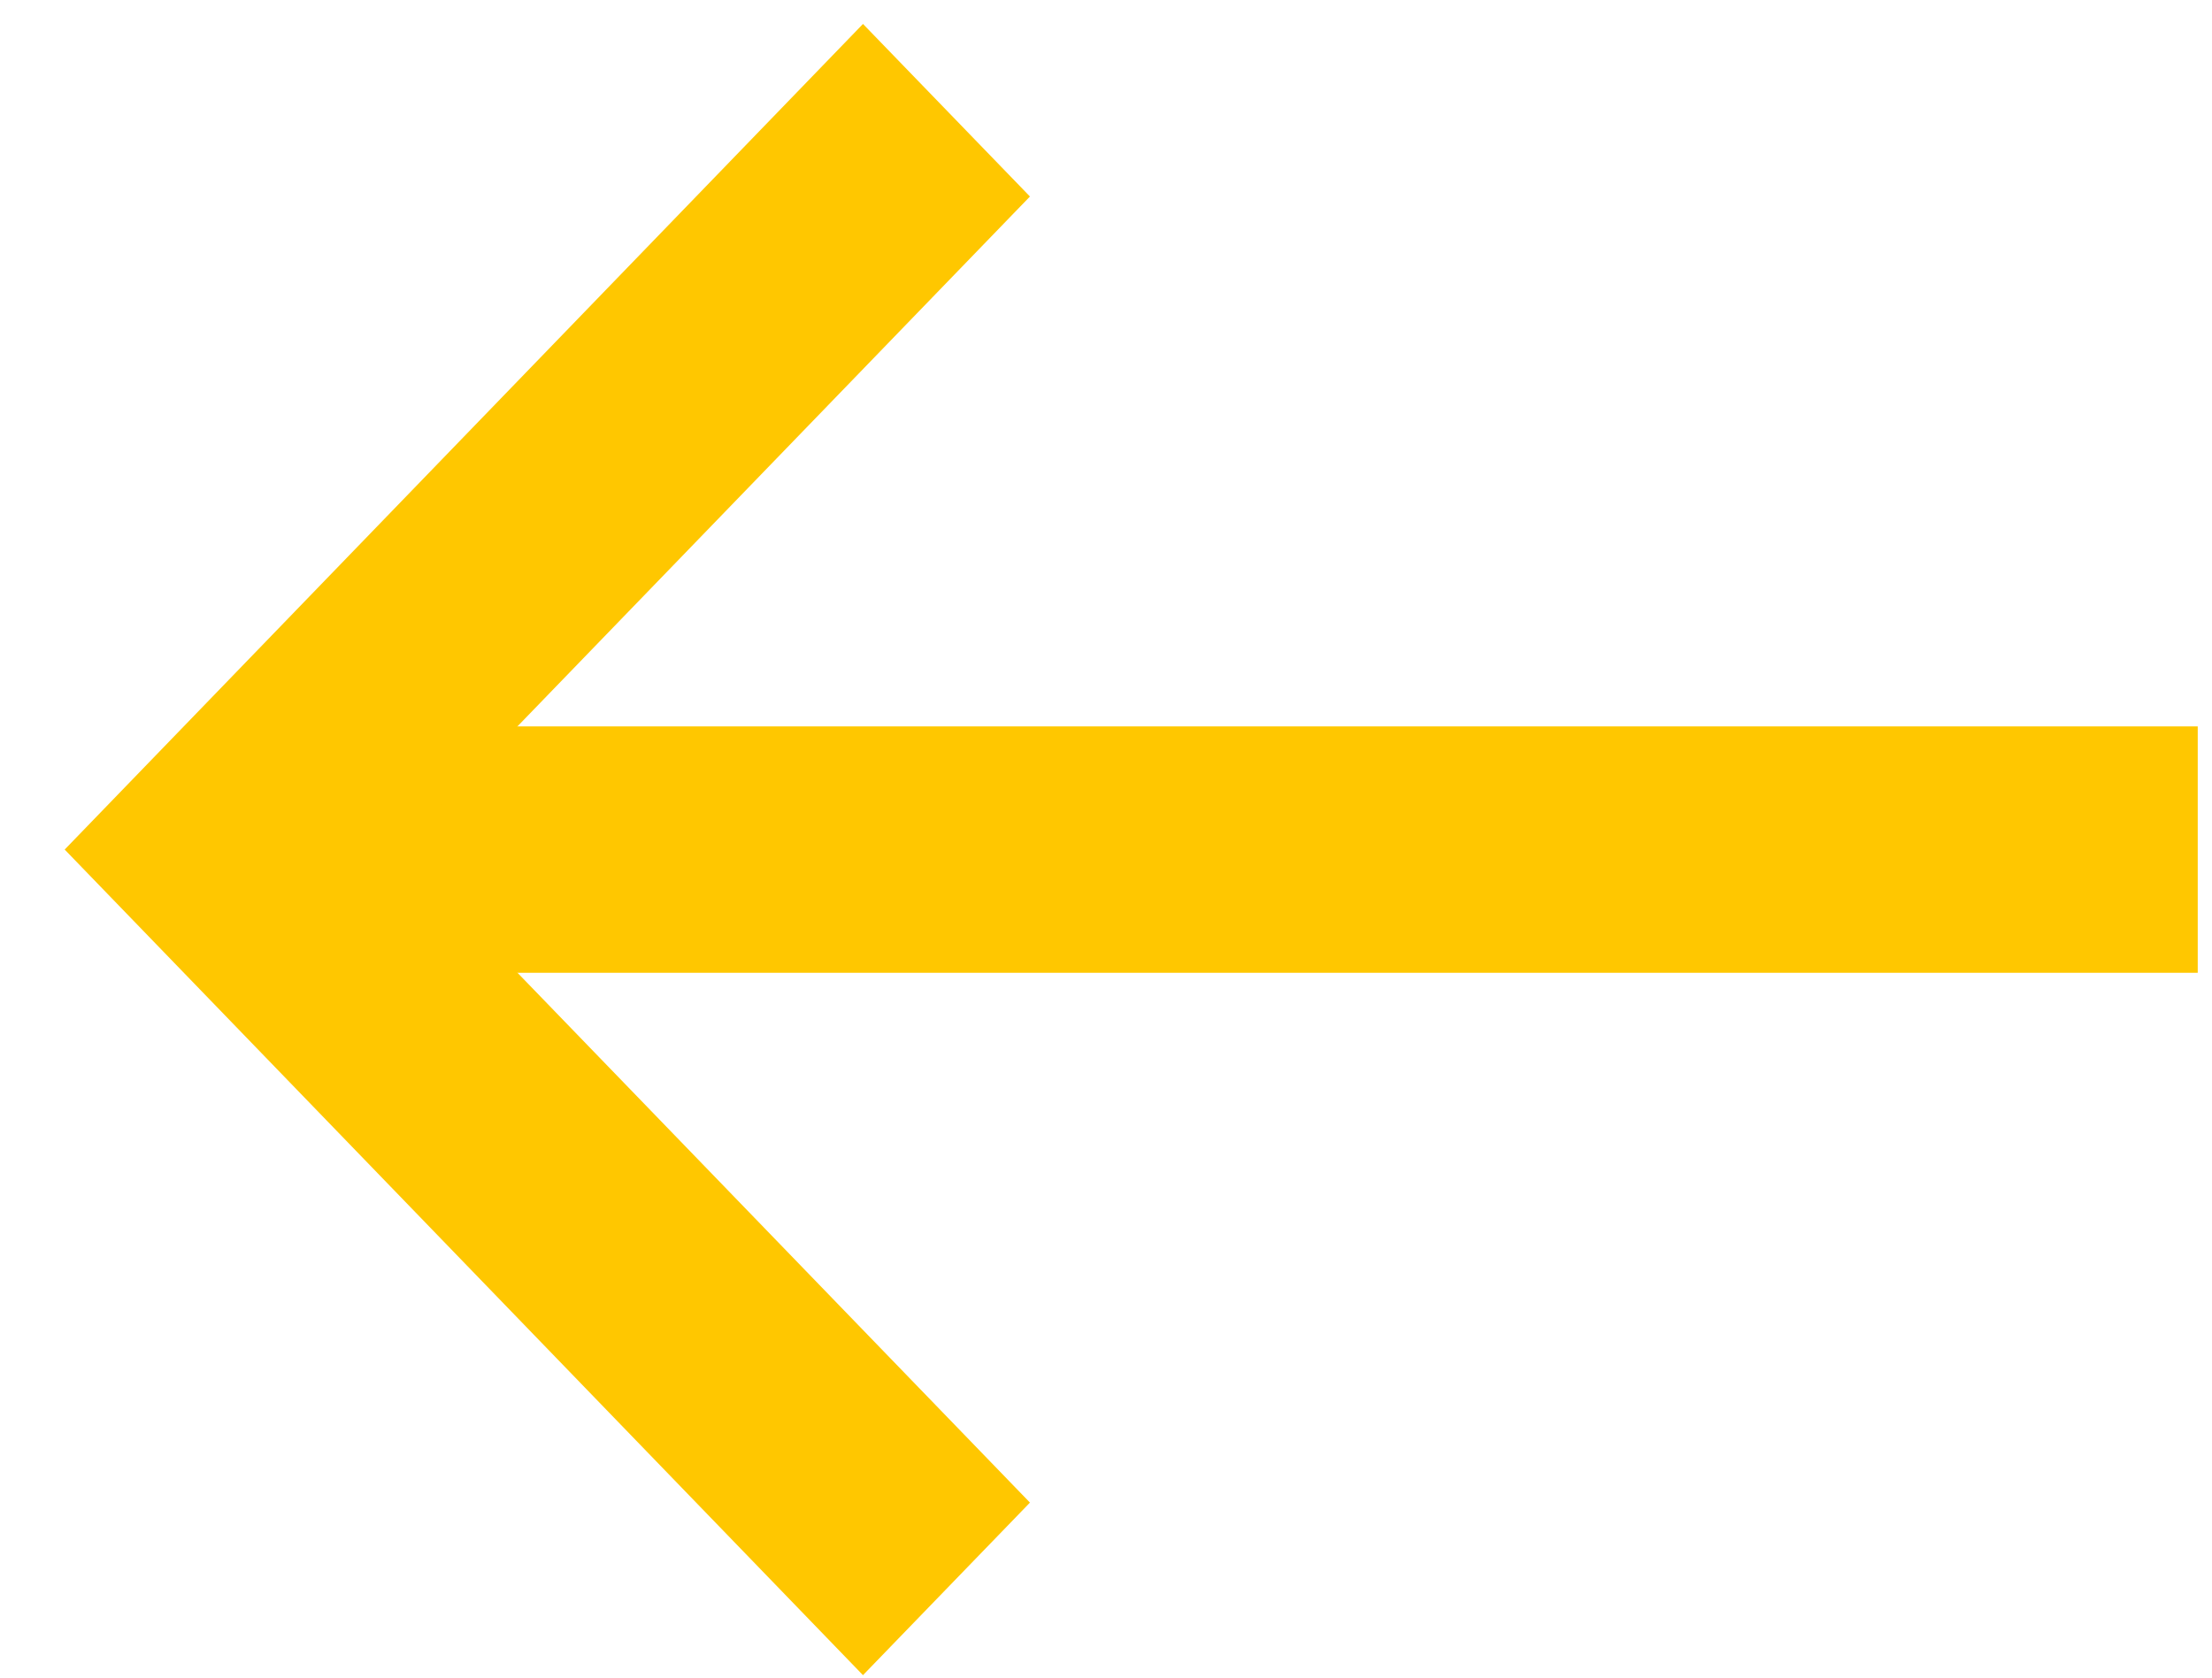
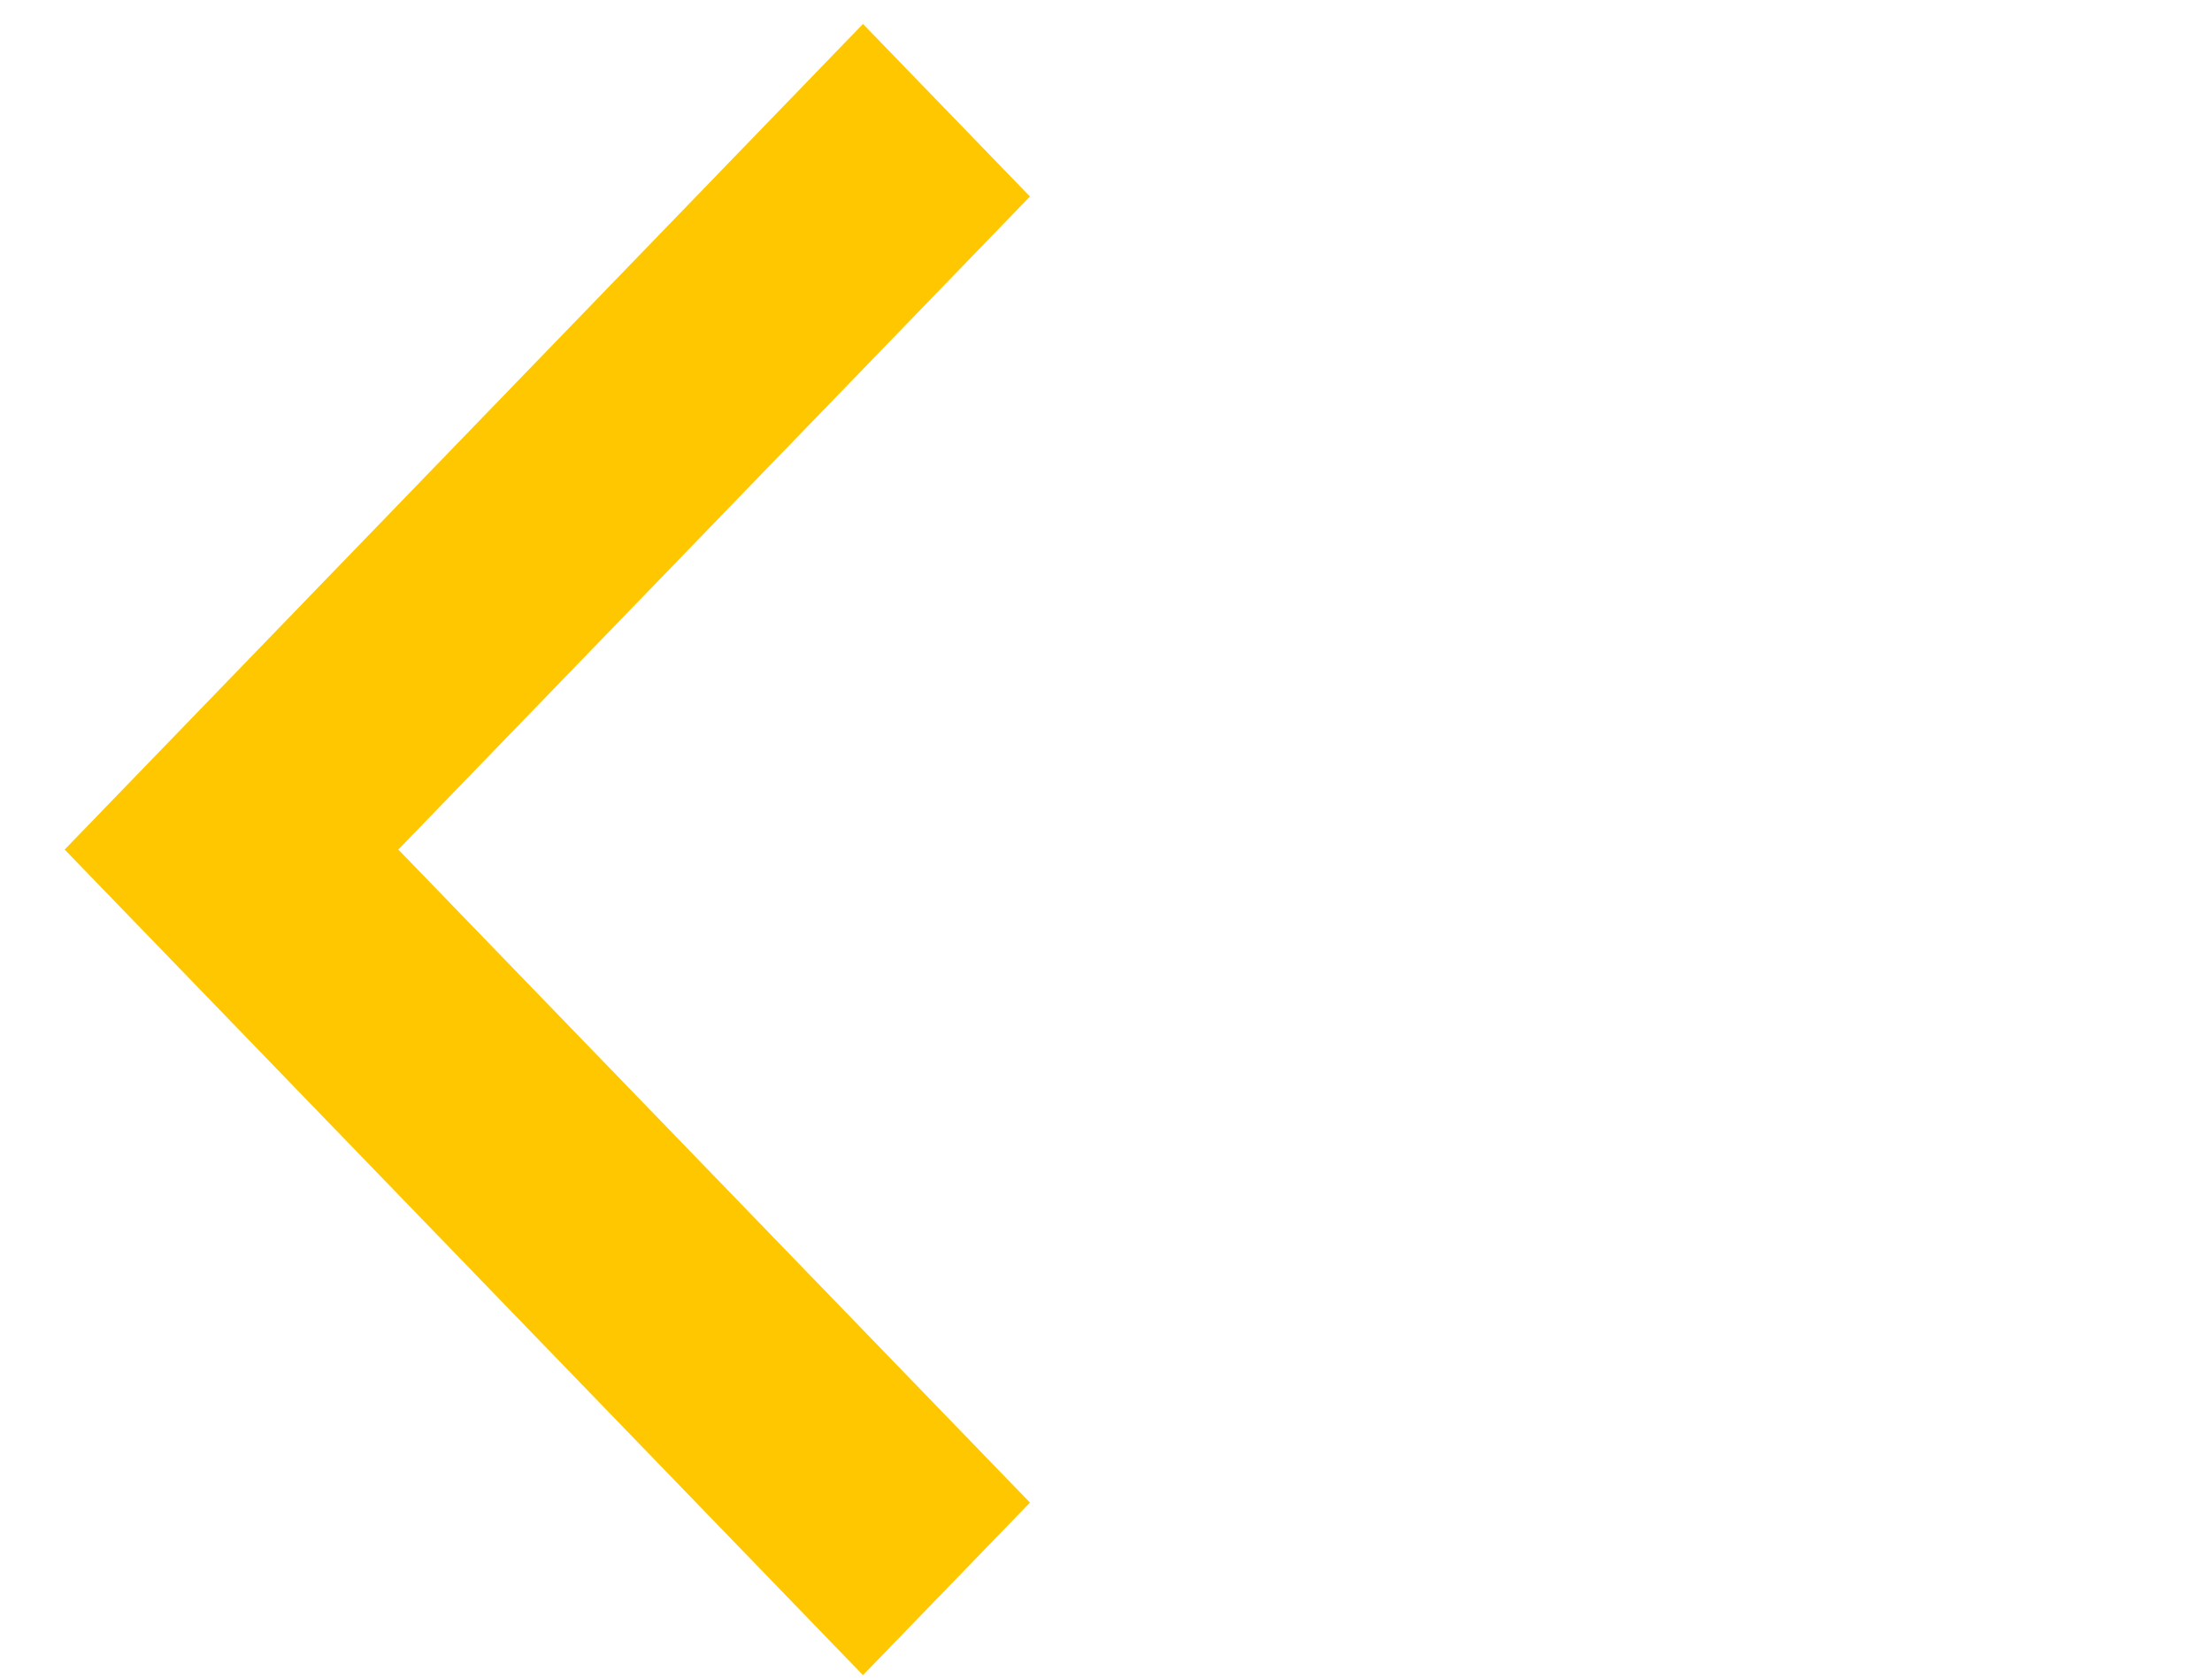
<svg xmlns="http://www.w3.org/2000/svg" width="29px" height="22px" viewBox="0 0 29 22" version="1.1">
  <title>np_arrow-right_888647_000000 copy</title>
  <desc>Created with Sketch.</desc>
  <defs />
  <g id="Page-1" stroke="none" stroke-width="1" fill="none" fill-rule="evenodd">
    <g id="12-Passports" transform="translate(-867, -2195)" fill-rule="nonzero" fill="#FFC700">
      <g id="Group-3" transform="translate(835, 905)">
        <g id="Group-8" transform="translate(0, 1246)">
          <g id="Group-2" transform="translate(32, 28)">
            <g id="Group-11">
              <g id="np_arrow-right_888647_000000-copy" transform="translate(14.5, 27) rotate(-180) translate(-14.5, -27) translate(0, 16)">
-                 <polygon id="Shape" points="0.187 9.243 24.402 9.243 24.402 12.474 0.187 12.474" />
                <polygon id="Shape" points="17.686 21.686 15.497 19.423 23.778 10.859 15.497 2.295 17.686 0.032 28.152 10.859" />
              </g>
            </g>
          </g>
        </g>
      </g>
    </g>
  </g>
</svg>